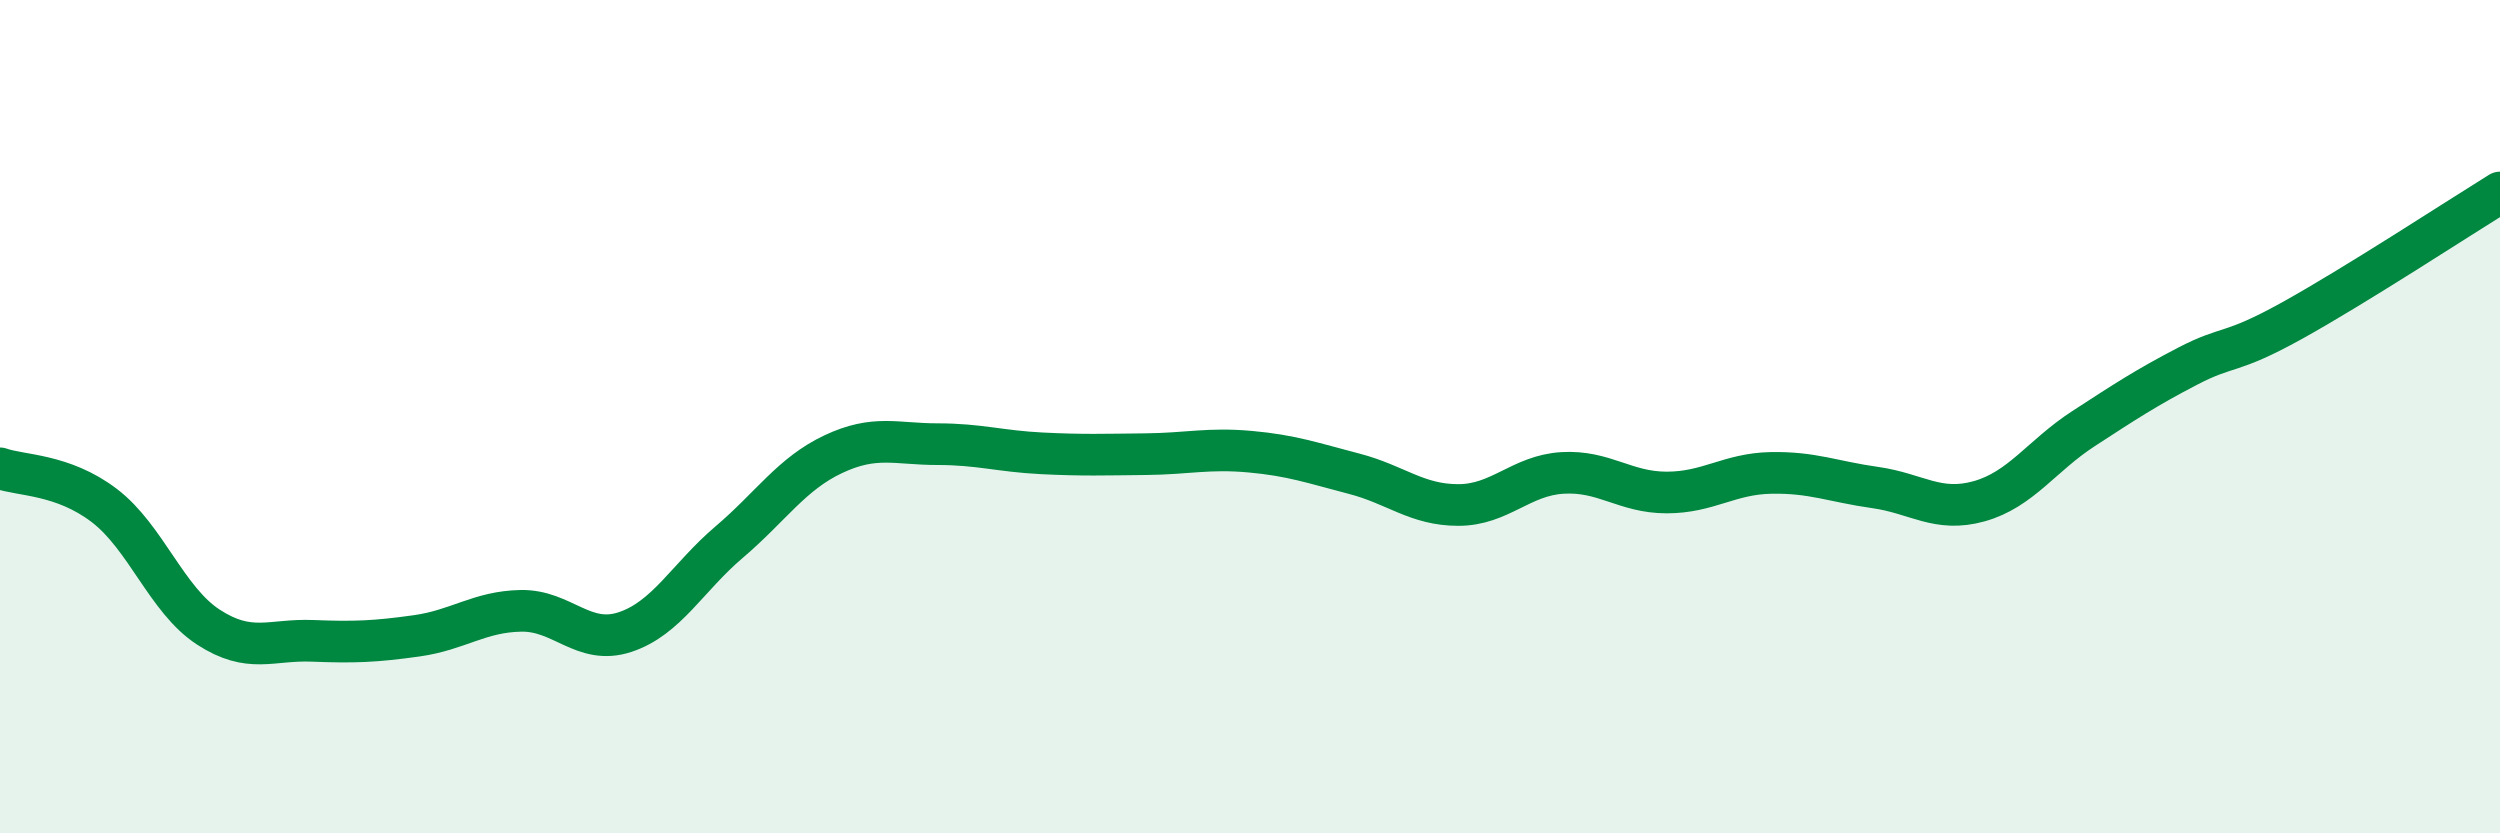
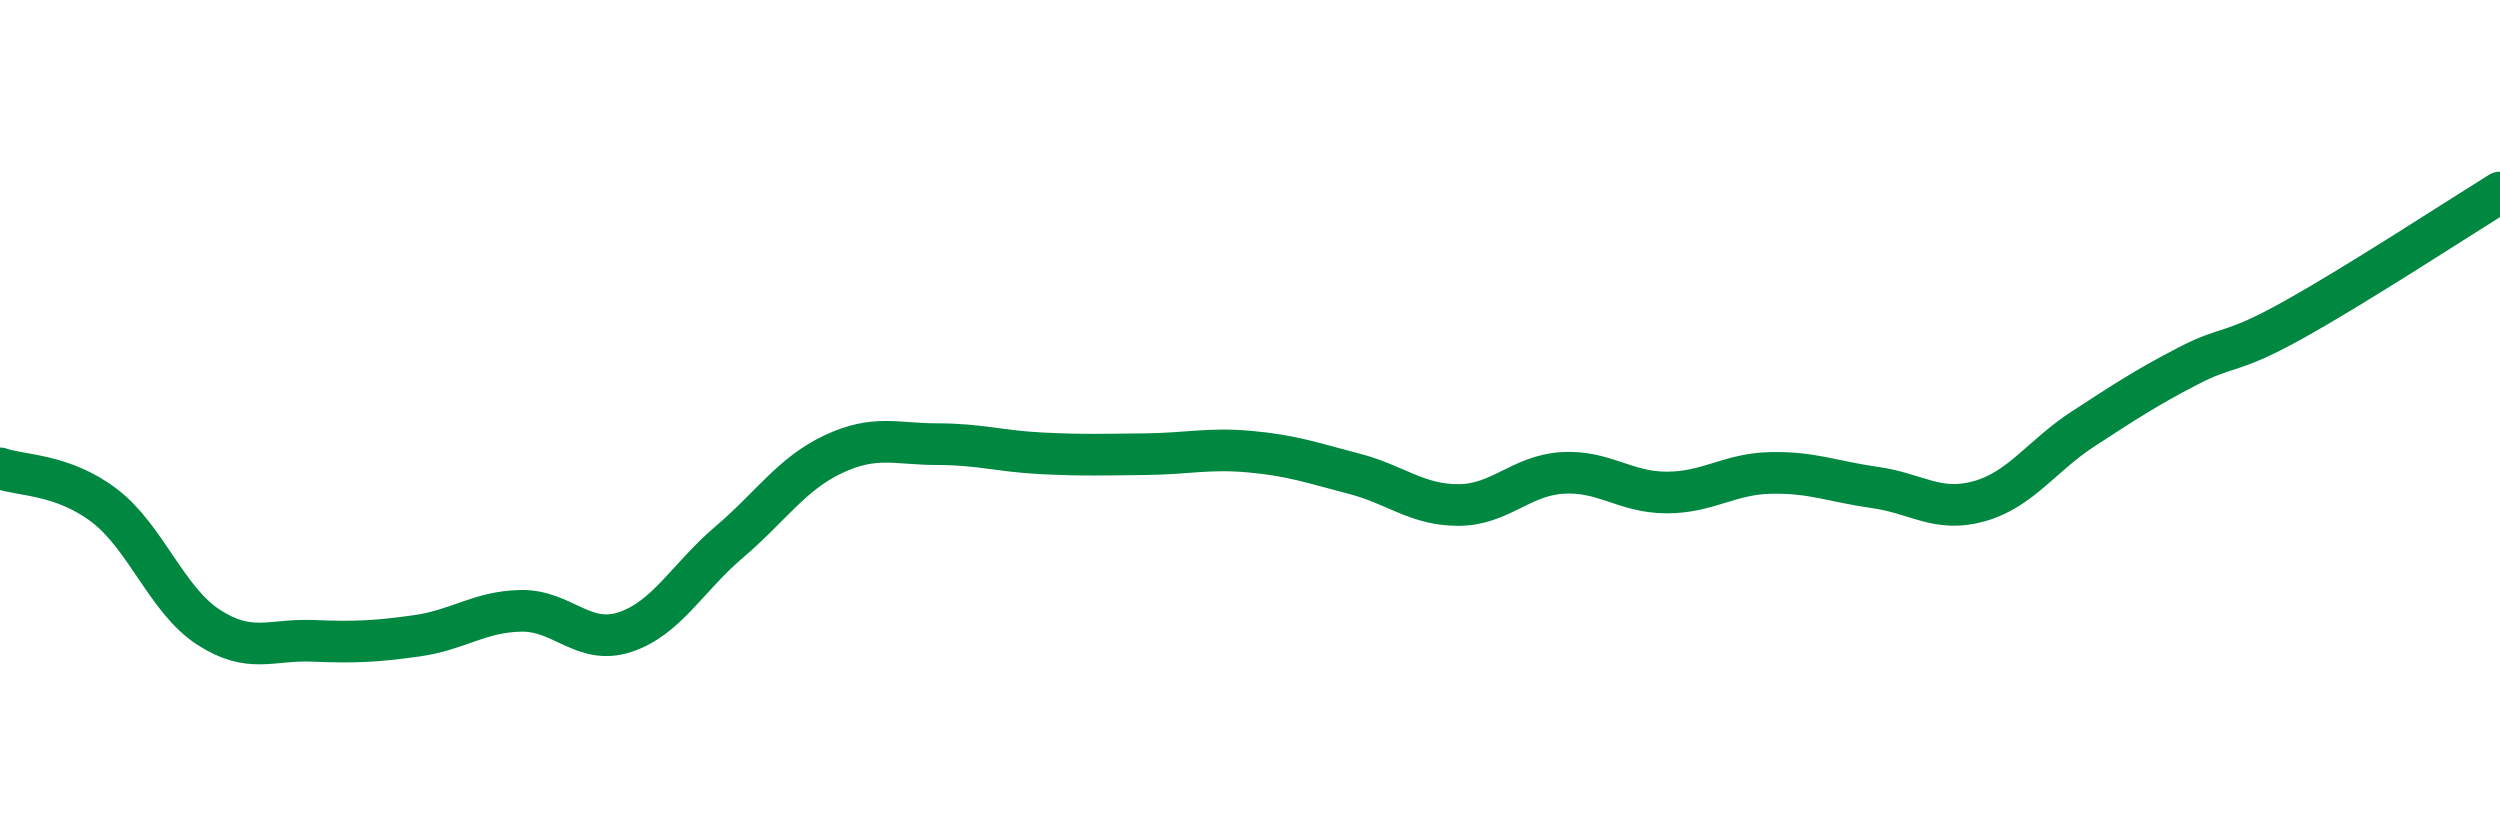
<svg xmlns="http://www.w3.org/2000/svg" width="60" height="20" viewBox="0 0 60 20">
-   <path d="M 0,11.24 C 0.5,11.42 1.5,11.37 2.5,12.13 C 3.5,12.89 4,14.4 5,15.05 C 6,15.7 6.5,15.34 7.5,15.38 C 8.5,15.42 9,15.4 10,15.26 C 11,15.12 11.5,14.68 12.5,14.66 C 13.5,14.64 14,15.5 15,15.17 C 16,14.84 16.5,13.86 17.5,13.01 C 18.5,12.16 19,11.37 20,10.9 C 21,10.43 21.5,10.66 22.5,10.66 C 23.5,10.66 24,10.83 25,10.88 C 26,10.93 26.5,10.91 27.5,10.9 C 28.5,10.89 29,10.75 30,10.84 C 31,10.93 31.5,11.11 32.5,11.37 C 33.5,11.63 34,12.12 35,12.12 C 36,12.12 36.5,11.41 37.5,11.35 C 38.5,11.29 39,11.82 40,11.82 C 41,11.82 41.5,11.37 42.5,11.35 C 43.5,11.33 44,11.56 45,11.7 C 46,11.84 46.5,12.31 47.5,12.03 C 48.5,11.75 49,10.94 50,10.29 C 51,9.64 51.5,9.31 52.5,8.79 C 53.5,8.27 53.5,8.53 55,7.7 C 56.5,6.87 59,5.24 60,4.62L60 20L0 20Z" fill="#008740" opacity="0.1" stroke-linecap="round" stroke-linejoin="round" />
  <path d="M 0,11.24 C 0.5,11.42 1.5,11.37 2.5,12.13 C 3.5,12.89 4,14.4 5,15.05 C 6,15.7 6.5,15.34 7.5,15.38 C 8.5,15.42 9,15.4 10,15.26 C 11,15.12 11.5,14.68 12.5,14.66 C 13.5,14.64 14,15.5 15,15.17 C 16,14.84 16.5,13.86 17.5,13.01 C 18.5,12.16 19,11.37 20,10.9 C 21,10.43 21.5,10.66 22.5,10.66 C 23.5,10.66 24,10.83 25,10.88 C 26,10.93 26.5,10.91 27.5,10.9 C 28.5,10.89 29,10.75 30,10.84 C 31,10.93 31.5,11.11 32.5,11.37 C 33.5,11.63 34,12.12 35,12.12 C 36,12.12 36.5,11.41 37.5,11.35 C 38.5,11.29 39,11.82 40,11.82 C 41,11.82 41.5,11.37 42.5,11.35 C 43.5,11.33 44,11.56 45,11.7 C 46,11.84 46.5,12.31 47.5,12.03 C 48.5,11.75 49,10.94 50,10.29 C 51,9.64 51.5,9.31 52.5,8.79 C 53.5,8.27 53.5,8.53 55,7.7 C 56.5,6.87 59,5.24 60,4.62" stroke="#008740" stroke-width="1" fill="none" stroke-linecap="round" stroke-linejoin="round" />
</svg>